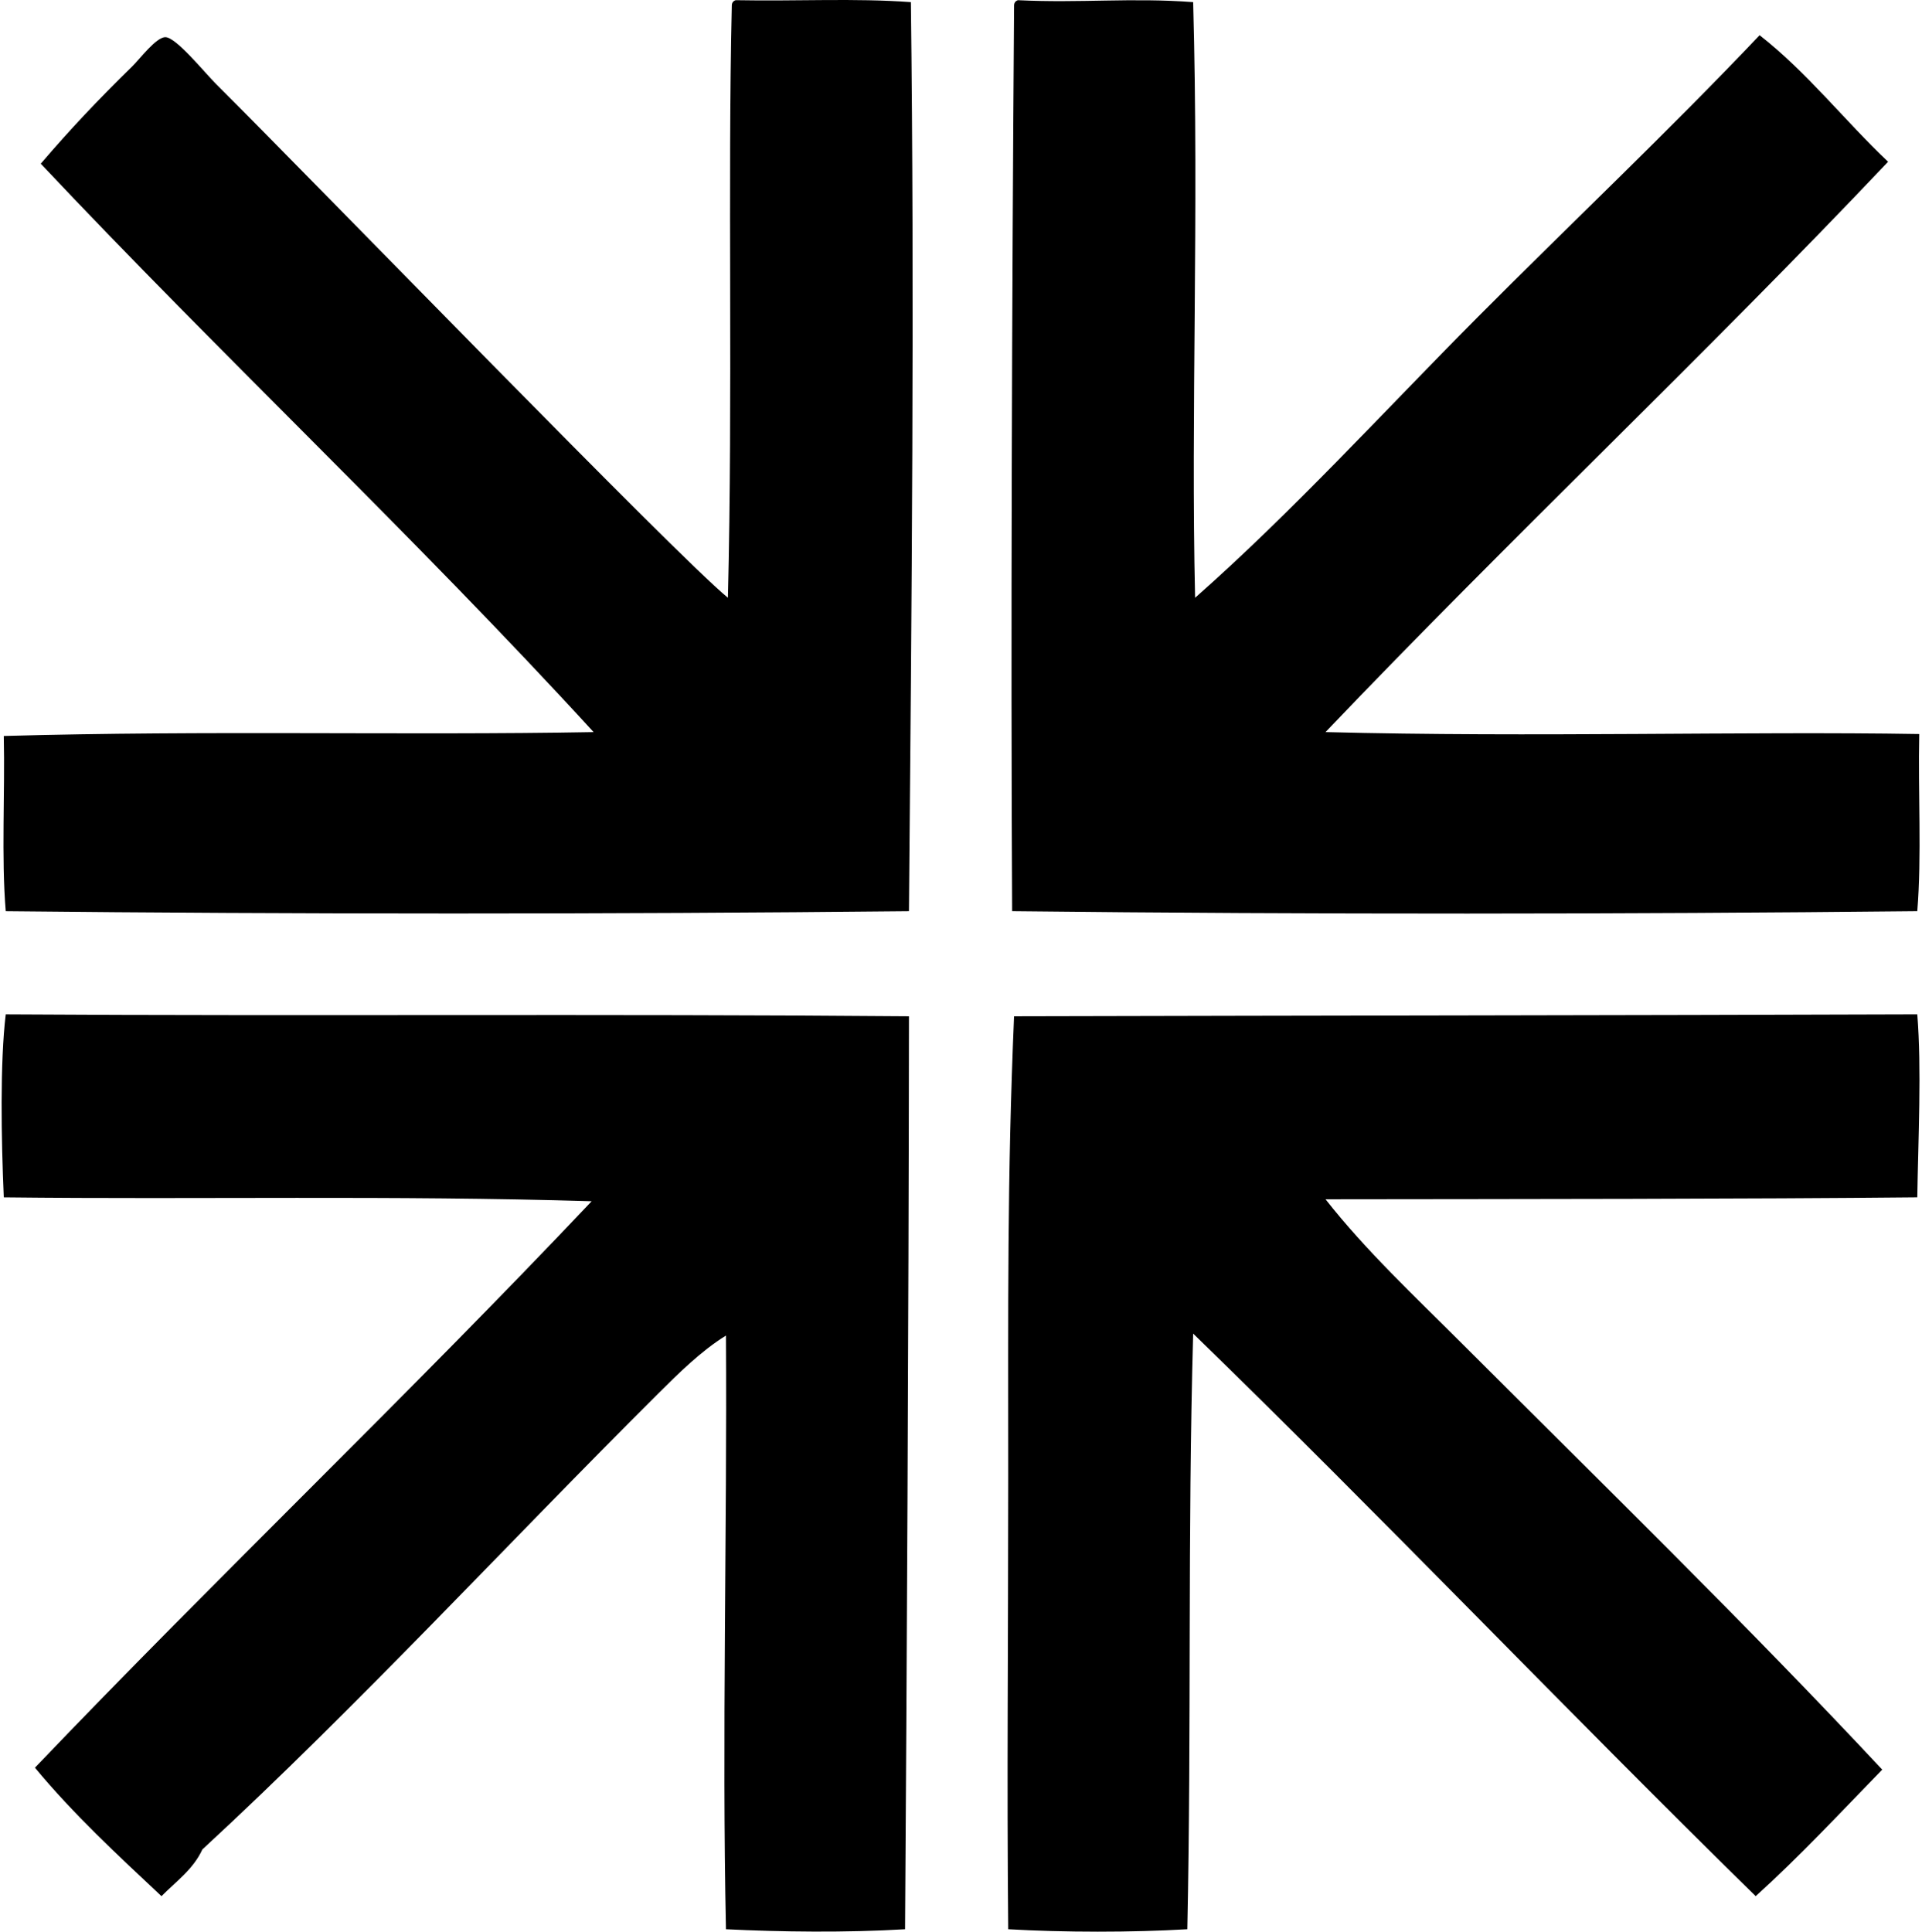
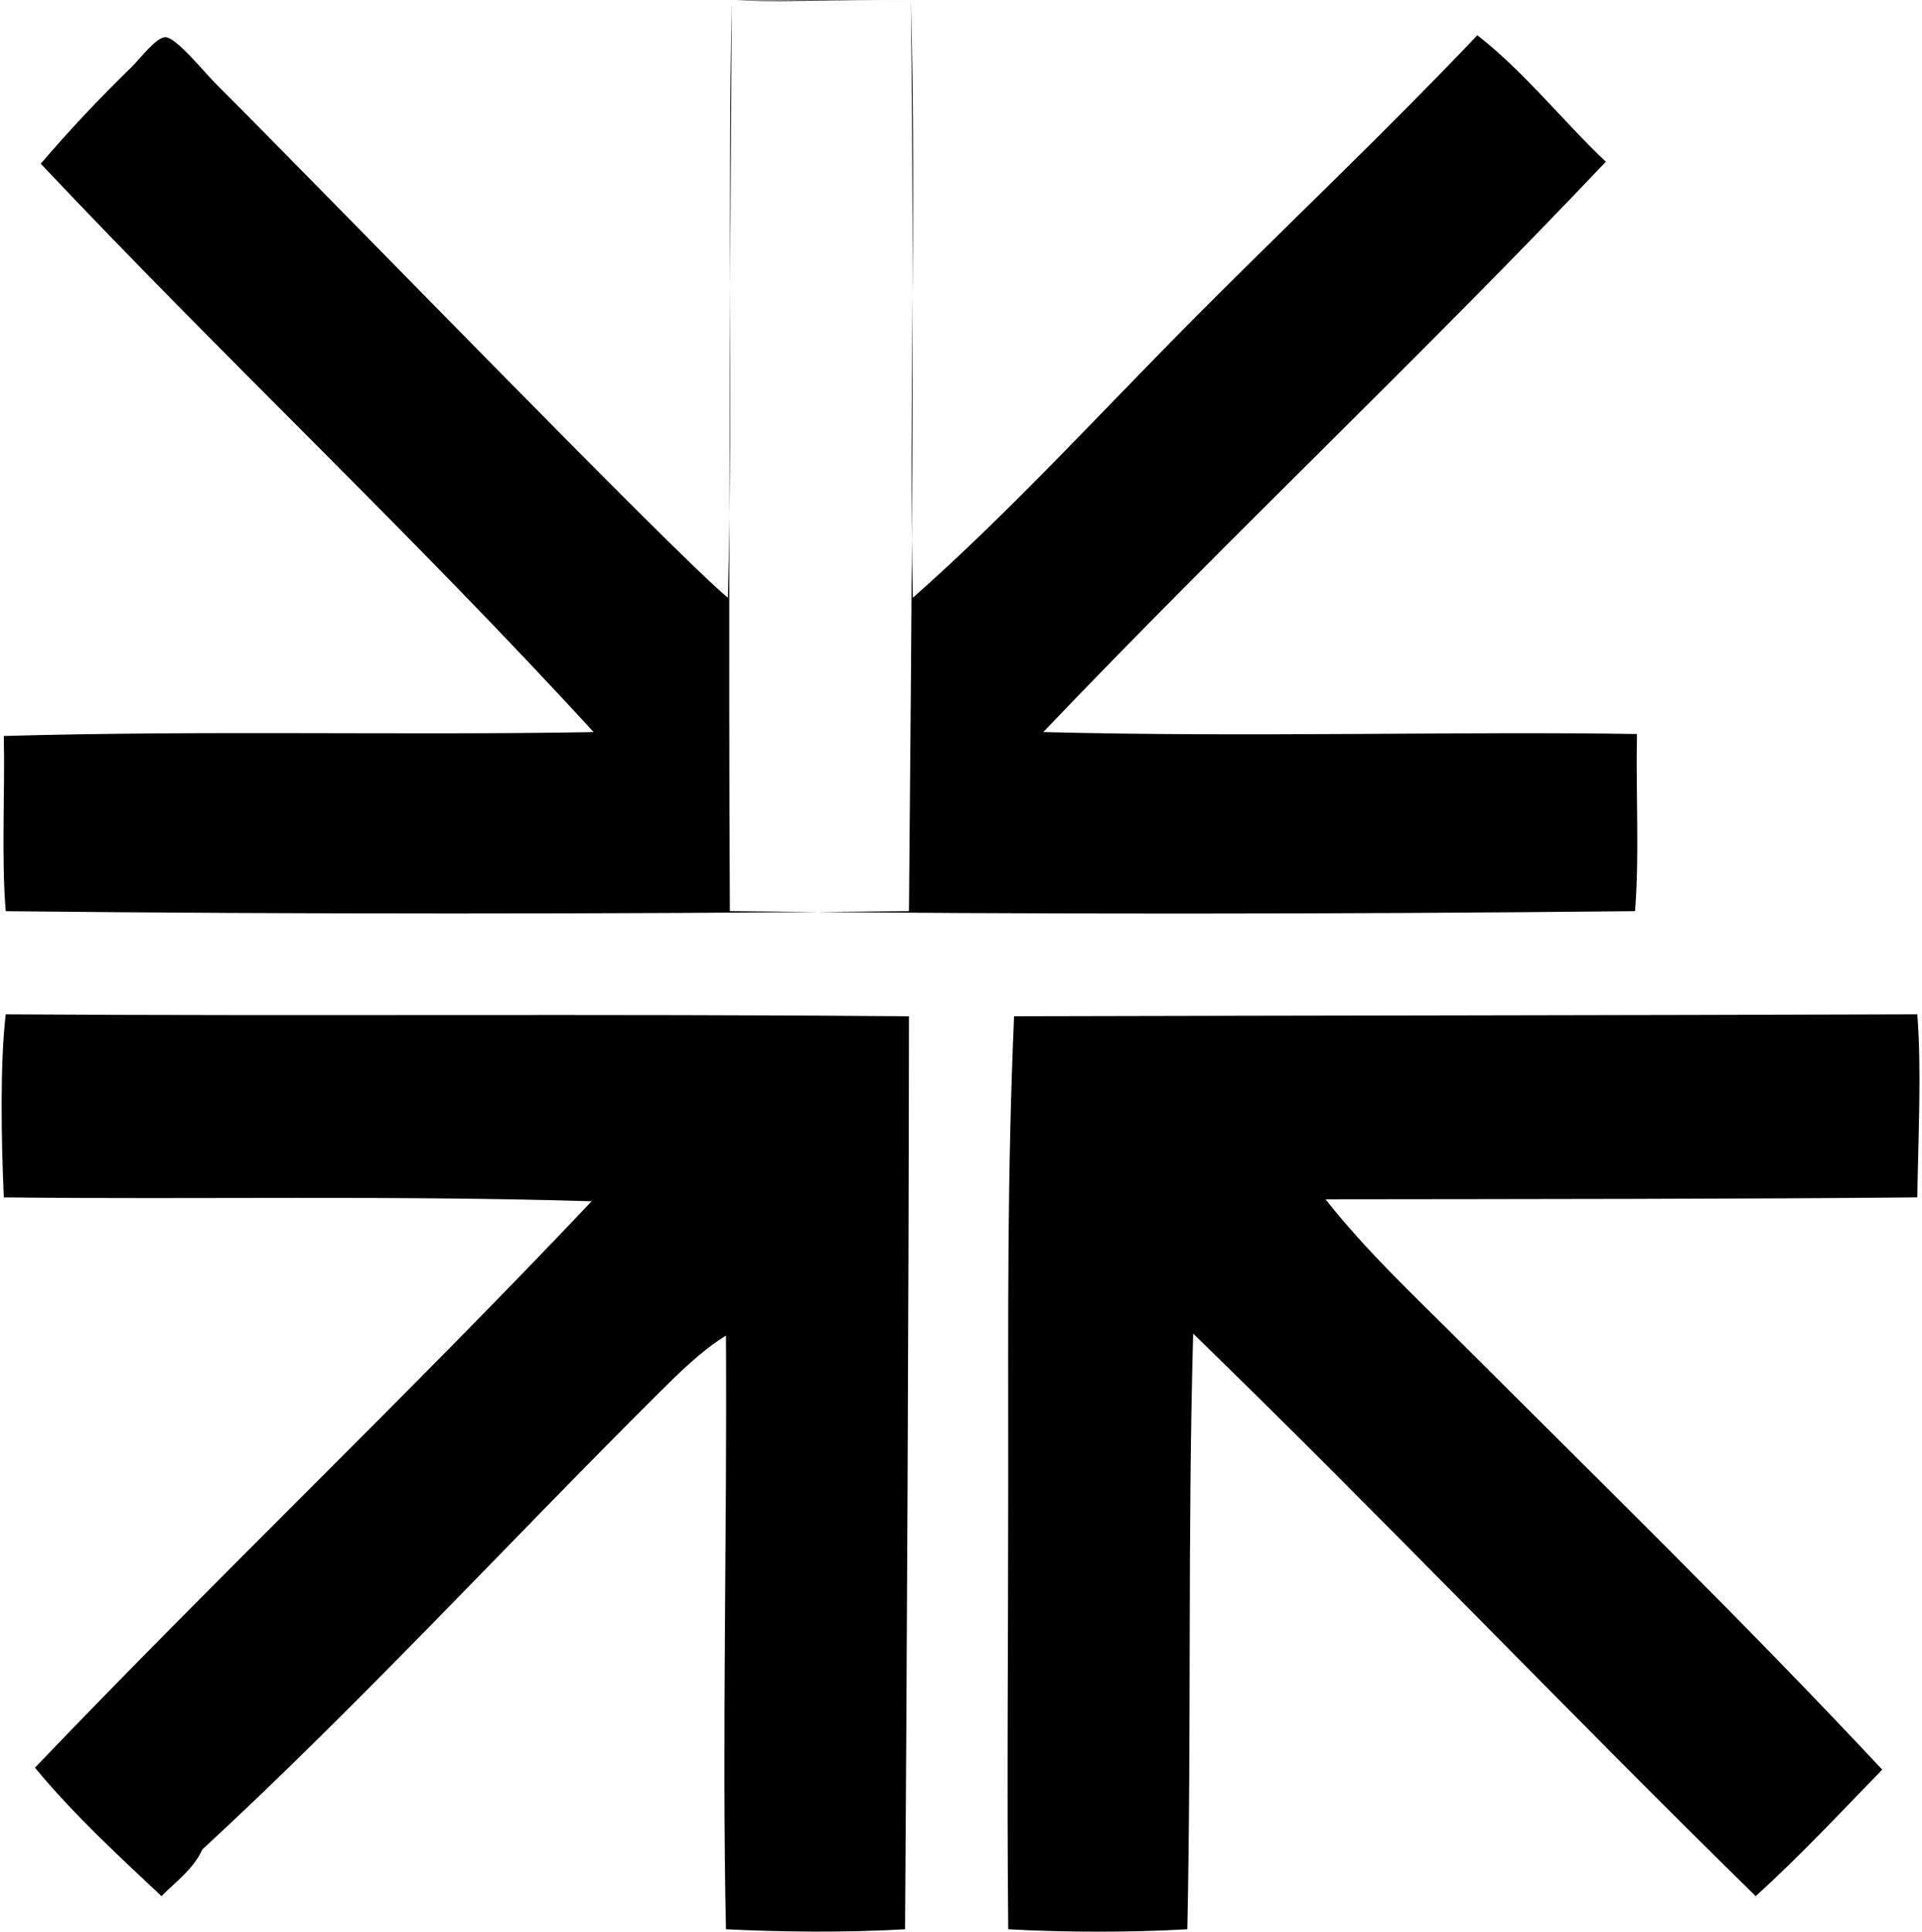
<svg xmlns="http://www.w3.org/2000/svg" width="199" height="200" fill="none" viewBox="0 0 199 200">
-   <path fill="#000" fill-rule="evenodd" d="M76.172.019c6.41.121 12.31-.225 18.139.202.375 30.558.087 61.965-.2 94.122-31.283.317-63.32.316-93.517 0-.467-5.646-.069-12.158-.202-18.14 21.25-.597 41.524-.051 61.069-.403C42.97 55.596 22.987 36.88 4.22 16.949c3.088-3.602 5.844-6.524 9.473-10.076.785-.768 2.465-3.024 3.426-3.024 1.115 0 4.027 3.628 5.24 4.837C33.427 19.72 69.92 57.413 75.367 61.892c.518-20.859-.028-43.04.403-61.27-.01-.343.15-.52.402-.603Zm29.225.001c6.478.315 11.717-.28 18.14.201.61 22.264-.247 42.375.2 61.673 10.101-8.921 19.477-19.222 29.225-29.023 9.735-9.785 19.814-19.301 29.226-29.224 4.936 3.863 8.78 8.82 13.302 13.1-19.015 20.086-39.165 39.035-58.248 59.052 21.496.558 43.467-.099 61.472.202-.133 6.048.267 12.628-.202 18.34-30.538.315-62.424.347-93.717 0-.151-26.826-.018-64.33.202-93.718-.012-.343.148-.521.4-.603ZM94.112 105.225c-.034 32.447-.232 68.903-.404 94.526-6.028.364-12.925.28-18.542 0-.423-19.672.128-41.307 0-61.472-2.584 1.603-4.876 3.879-7.053 6.047-15.545 15.462-30.916 32.171-47.162 47.162-.95 2.071-2.732 3.315-4.232 4.837-4.54-4.261-9.115-8.488-13.102-13.302 18.944-19.821 38.801-38.726 57.643-58.649-20.77-.627-40.353-.17-60.867-.403-.267-5.995-.398-13.994.201-18.946 31.52.199 61.548-.07 93.518.2Zm104.4-.202c.457 5.649.096 12.896 0 18.946-17.38.176-41.043.176-61.27.201 4.173 5.318 9.237 10.043 14.108 14.915 14.465 14.463 29.475 29.095 43.533 44.139-4.308 4.426-8.517 8.95-13.1 13.1-19.614-19.217-38.548-39.113-58.246-58.247-.583 20.889-.166 40.584-.605 61.673-5.716.338-12.825.331-18.542 0-.148-15.724 0-29.075 0-46.758 0-17.539-.111-31.122.605-47.767 32.225-.082 62.627-.096 93.517-.202Z" clip-rule="evenodd" />
+   <path fill="#000" fill-rule="evenodd" d="M76.172.019c6.41.121 12.31-.225 18.139.202.375 30.558.087 61.965-.2 94.122-31.283.317-63.32.316-93.517 0-.467-5.646-.069-12.158-.202-18.14 21.25-.597 41.524-.051 61.069-.403C42.97 55.596 22.987 36.88 4.22 16.949c3.088-3.602 5.844-6.524 9.473-10.076.785-.768 2.465-3.024 3.426-3.024 1.115 0 4.027 3.628 5.24 4.837C33.427 19.72 69.92 57.413 75.367 61.892c.518-20.859-.028-43.04.403-61.27-.01-.343.15-.52.402-.603Zc6.478.315 11.717-.28 18.14.201.61 22.264-.247 42.375.2 61.673 10.101-8.921 19.477-19.222 29.225-29.023 9.735-9.785 19.814-19.301 29.226-29.224 4.936 3.863 8.78 8.82 13.302 13.1-19.015 20.086-39.165 39.035-58.248 59.052 21.496.558 43.467-.099 61.472.202-.133 6.048.267 12.628-.202 18.34-30.538.315-62.424.347-93.717 0-.151-26.826-.018-64.33.202-93.718-.012-.343.148-.521.4-.603ZM94.112 105.225c-.034 32.447-.232 68.903-.404 94.526-6.028.364-12.925.28-18.542 0-.423-19.672.128-41.307 0-61.472-2.584 1.603-4.876 3.879-7.053 6.047-15.545 15.462-30.916 32.171-47.162 47.162-.95 2.071-2.732 3.315-4.232 4.837-4.54-4.261-9.115-8.488-13.102-13.302 18.944-19.821 38.801-38.726 57.643-58.649-20.77-.627-40.353-.17-60.867-.403-.267-5.995-.398-13.994.201-18.946 31.52.199 61.548-.07 93.518.2Zm104.4-.202c.457 5.649.096 12.896 0 18.946-17.38.176-41.043.176-61.27.201 4.173 5.318 9.237 10.043 14.108 14.915 14.465 14.463 29.475 29.095 43.533 44.139-4.308 4.426-8.517 8.95-13.1 13.1-19.614-19.217-38.548-39.113-58.246-58.247-.583 20.889-.166 40.584-.605 61.673-5.716.338-12.825.331-18.542 0-.148-15.724 0-29.075 0-46.758 0-17.539-.111-31.122.605-47.767 32.225-.082 62.627-.096 93.517-.202Z" clip-rule="evenodd" />
</svg>